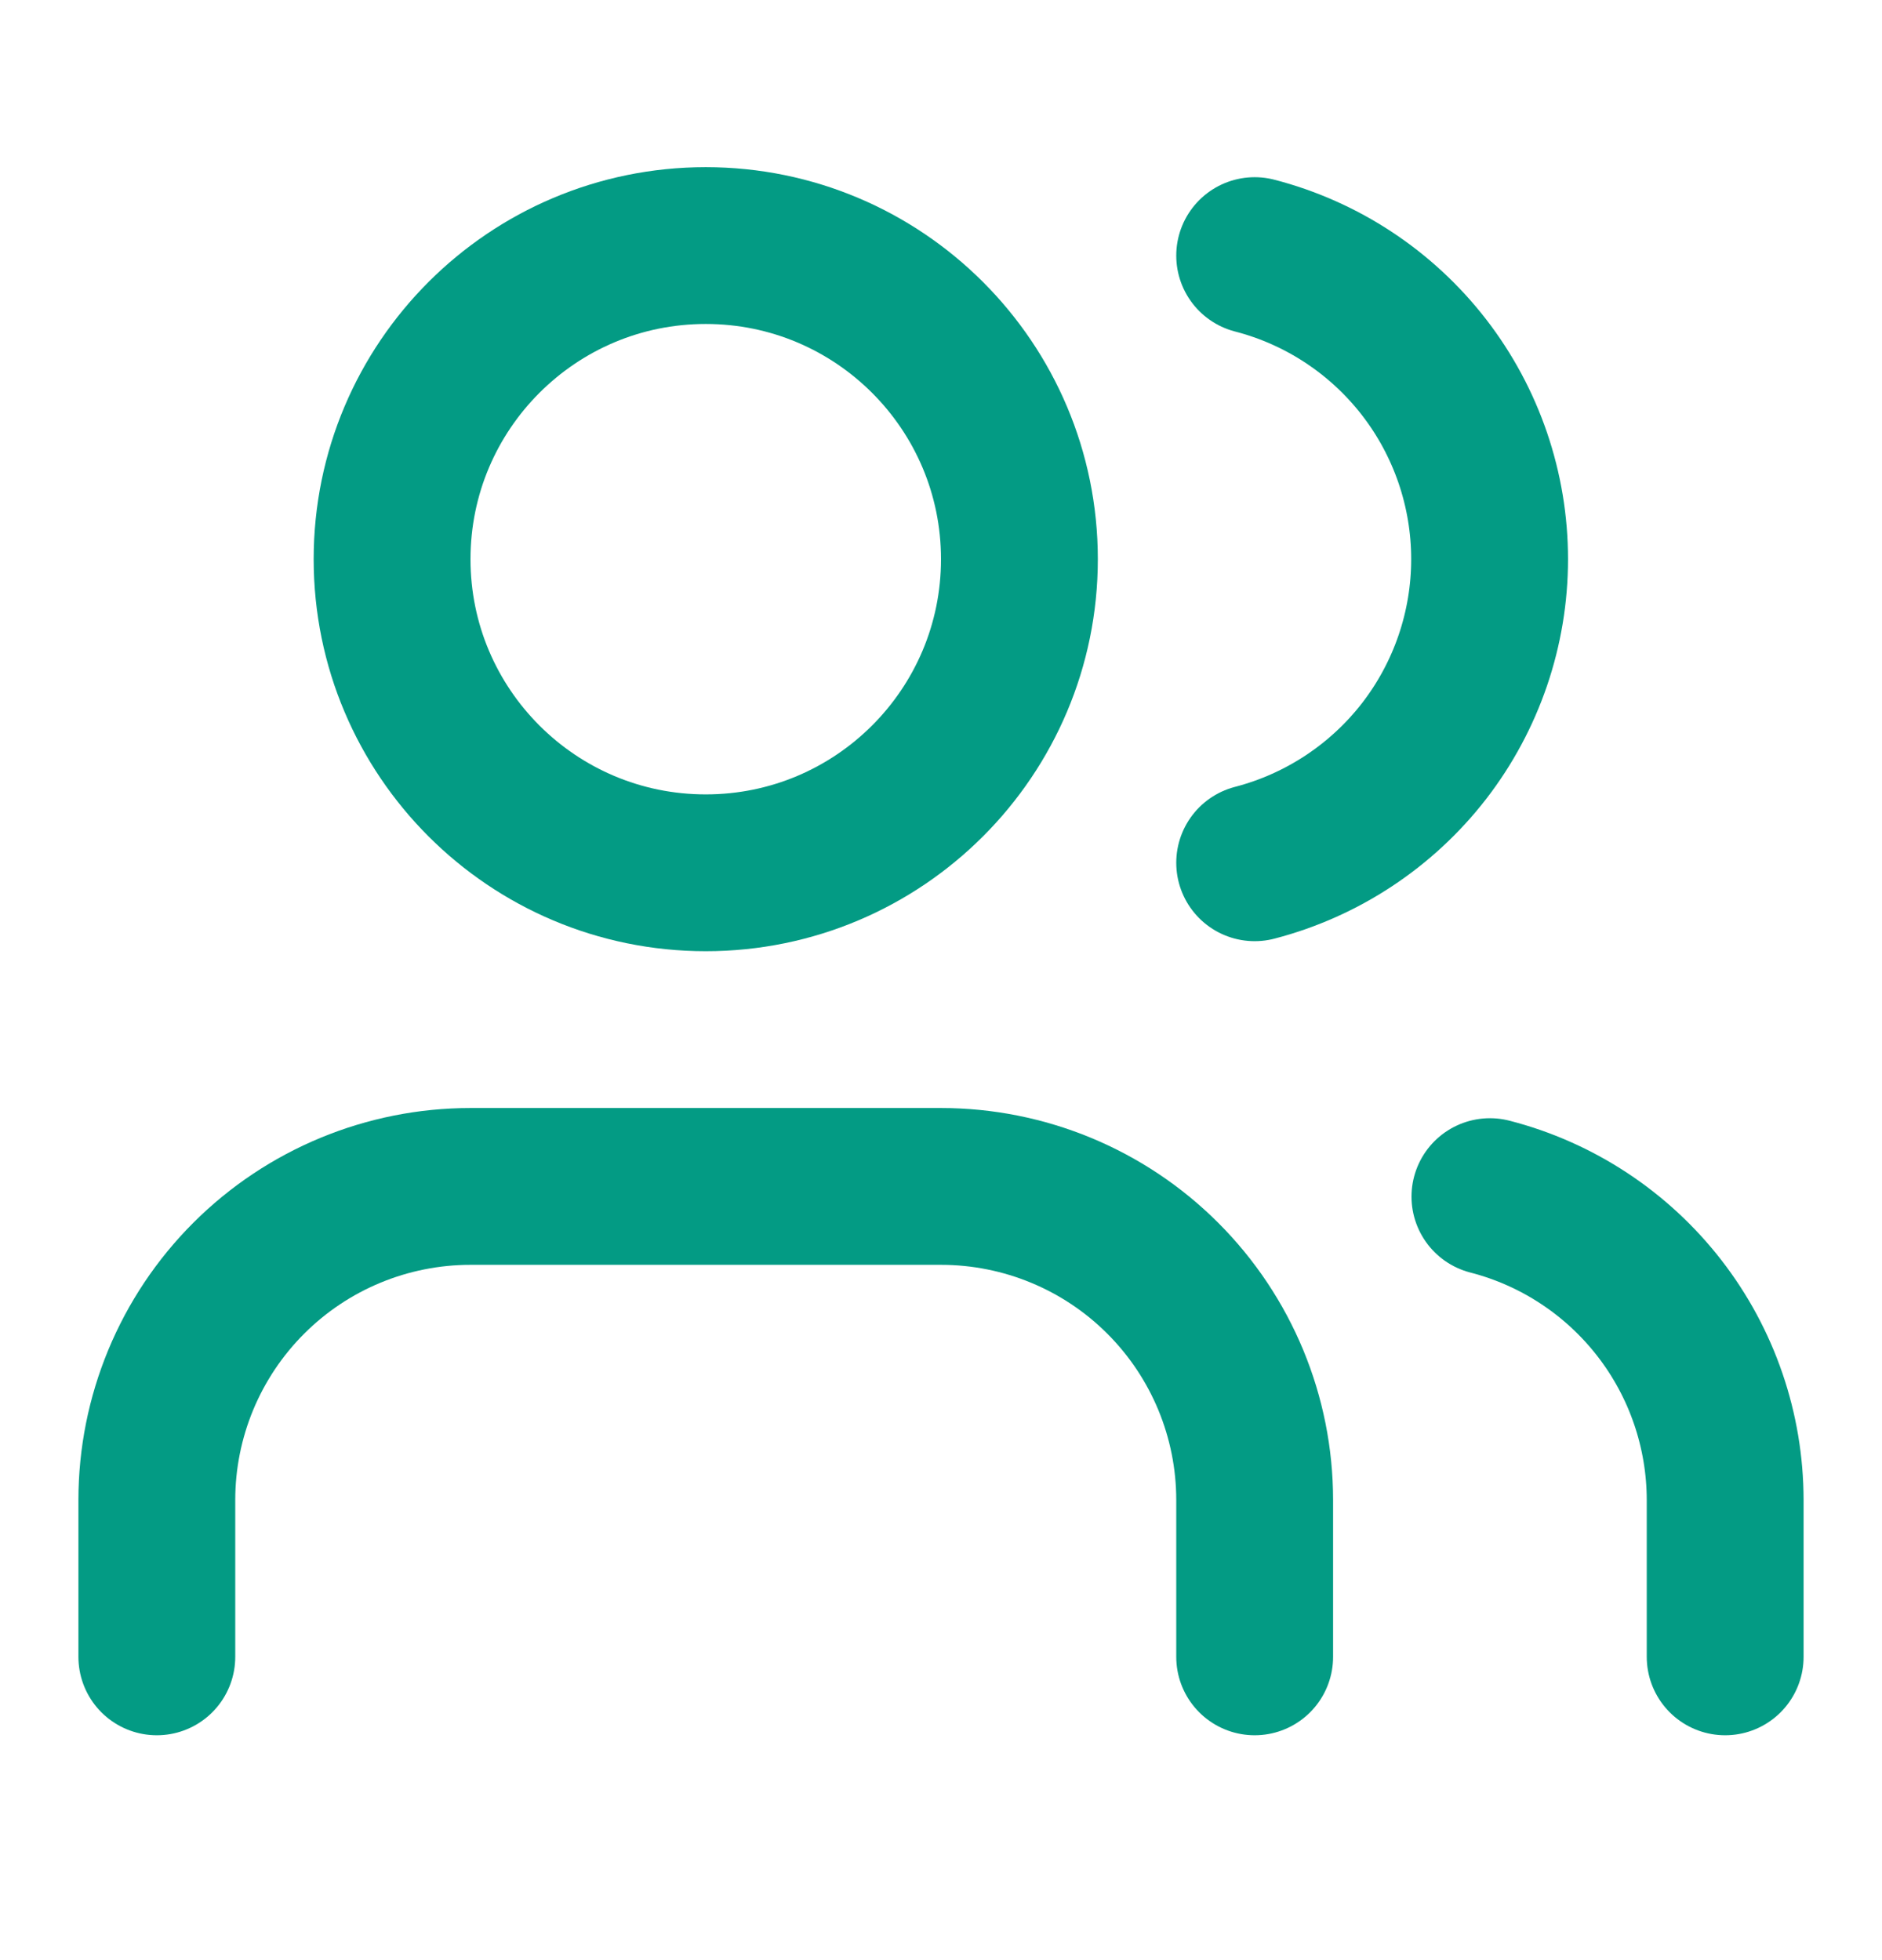
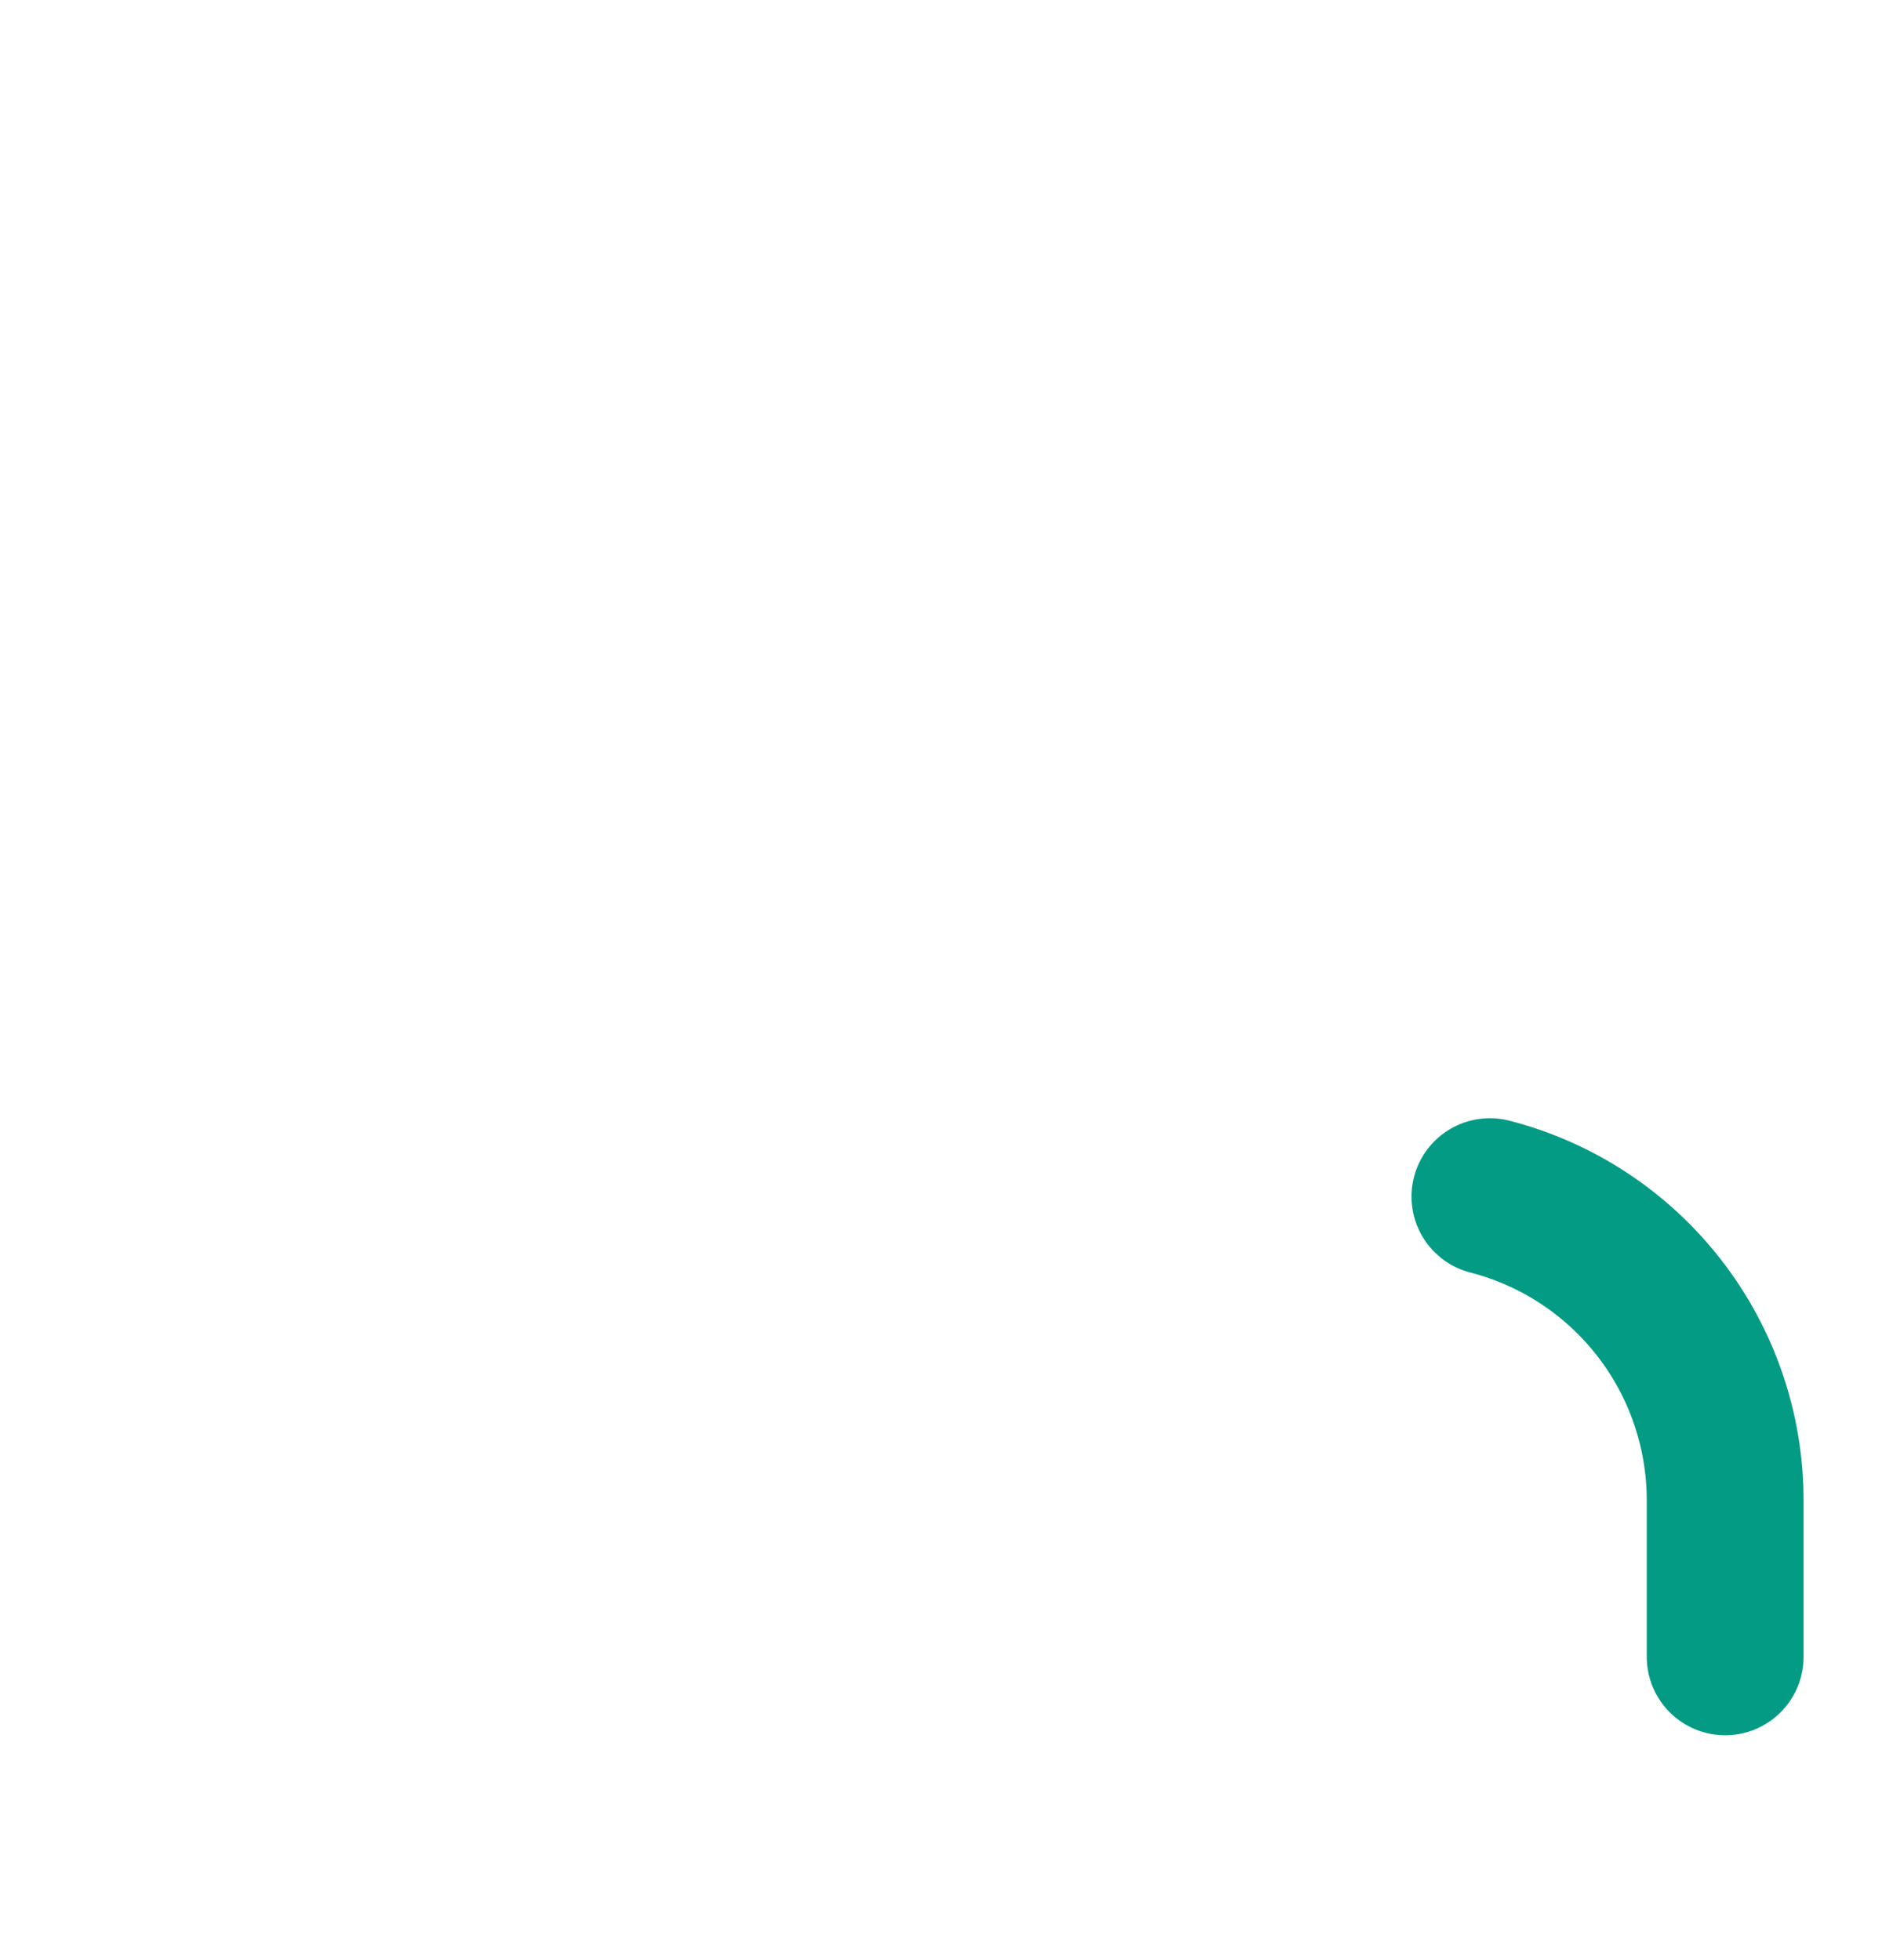
<svg xmlns="http://www.w3.org/2000/svg" width="24" height="25" viewBox="0 0 24 25" fill="none">
-   <path d="M16 21.132V19.132C16 18.071 15.579 17.054 14.828 16.303C14.078 15.553 13.061 15.132 12 15.132H6C4.939 15.132 3.922 15.553 3.172 16.303C2.421 17.054 2 18.071 2 19.132V21.132" stroke="#039B84" stroke-width="2" stroke-linecap="round" stroke-linejoin="round" />
-   <path d="M16 3.26C16.858 3.482 17.617 3.983 18.16 4.684C18.702 5.385 18.996 6.246 18.996 7.132C18.996 8.018 18.702 8.879 18.16 9.58C17.617 10.28 16.858 10.781 16 11.004" stroke="#039B84" stroke-width="2" stroke-linecap="round" stroke-linejoin="round" />
  <path d="M22 21.132V19.132C21.999 18.245 21.704 17.384 21.161 16.684C20.618 15.984 19.858 15.483 19 15.262" stroke="#039B84" stroke-width="2" stroke-linecap="round" stroke-linejoin="round" />
-   <path d="M9 11.132C11.209 11.132 13 9.341 13 7.132C13 4.923 11.209 3.132 9 3.132C6.791 3.132 5 4.923 5 7.132C5 9.341 6.791 11.132 9 11.132Z" stroke="#039B84" stroke-width="2" stroke-linecap="round" stroke-linejoin="round" />
</svg>